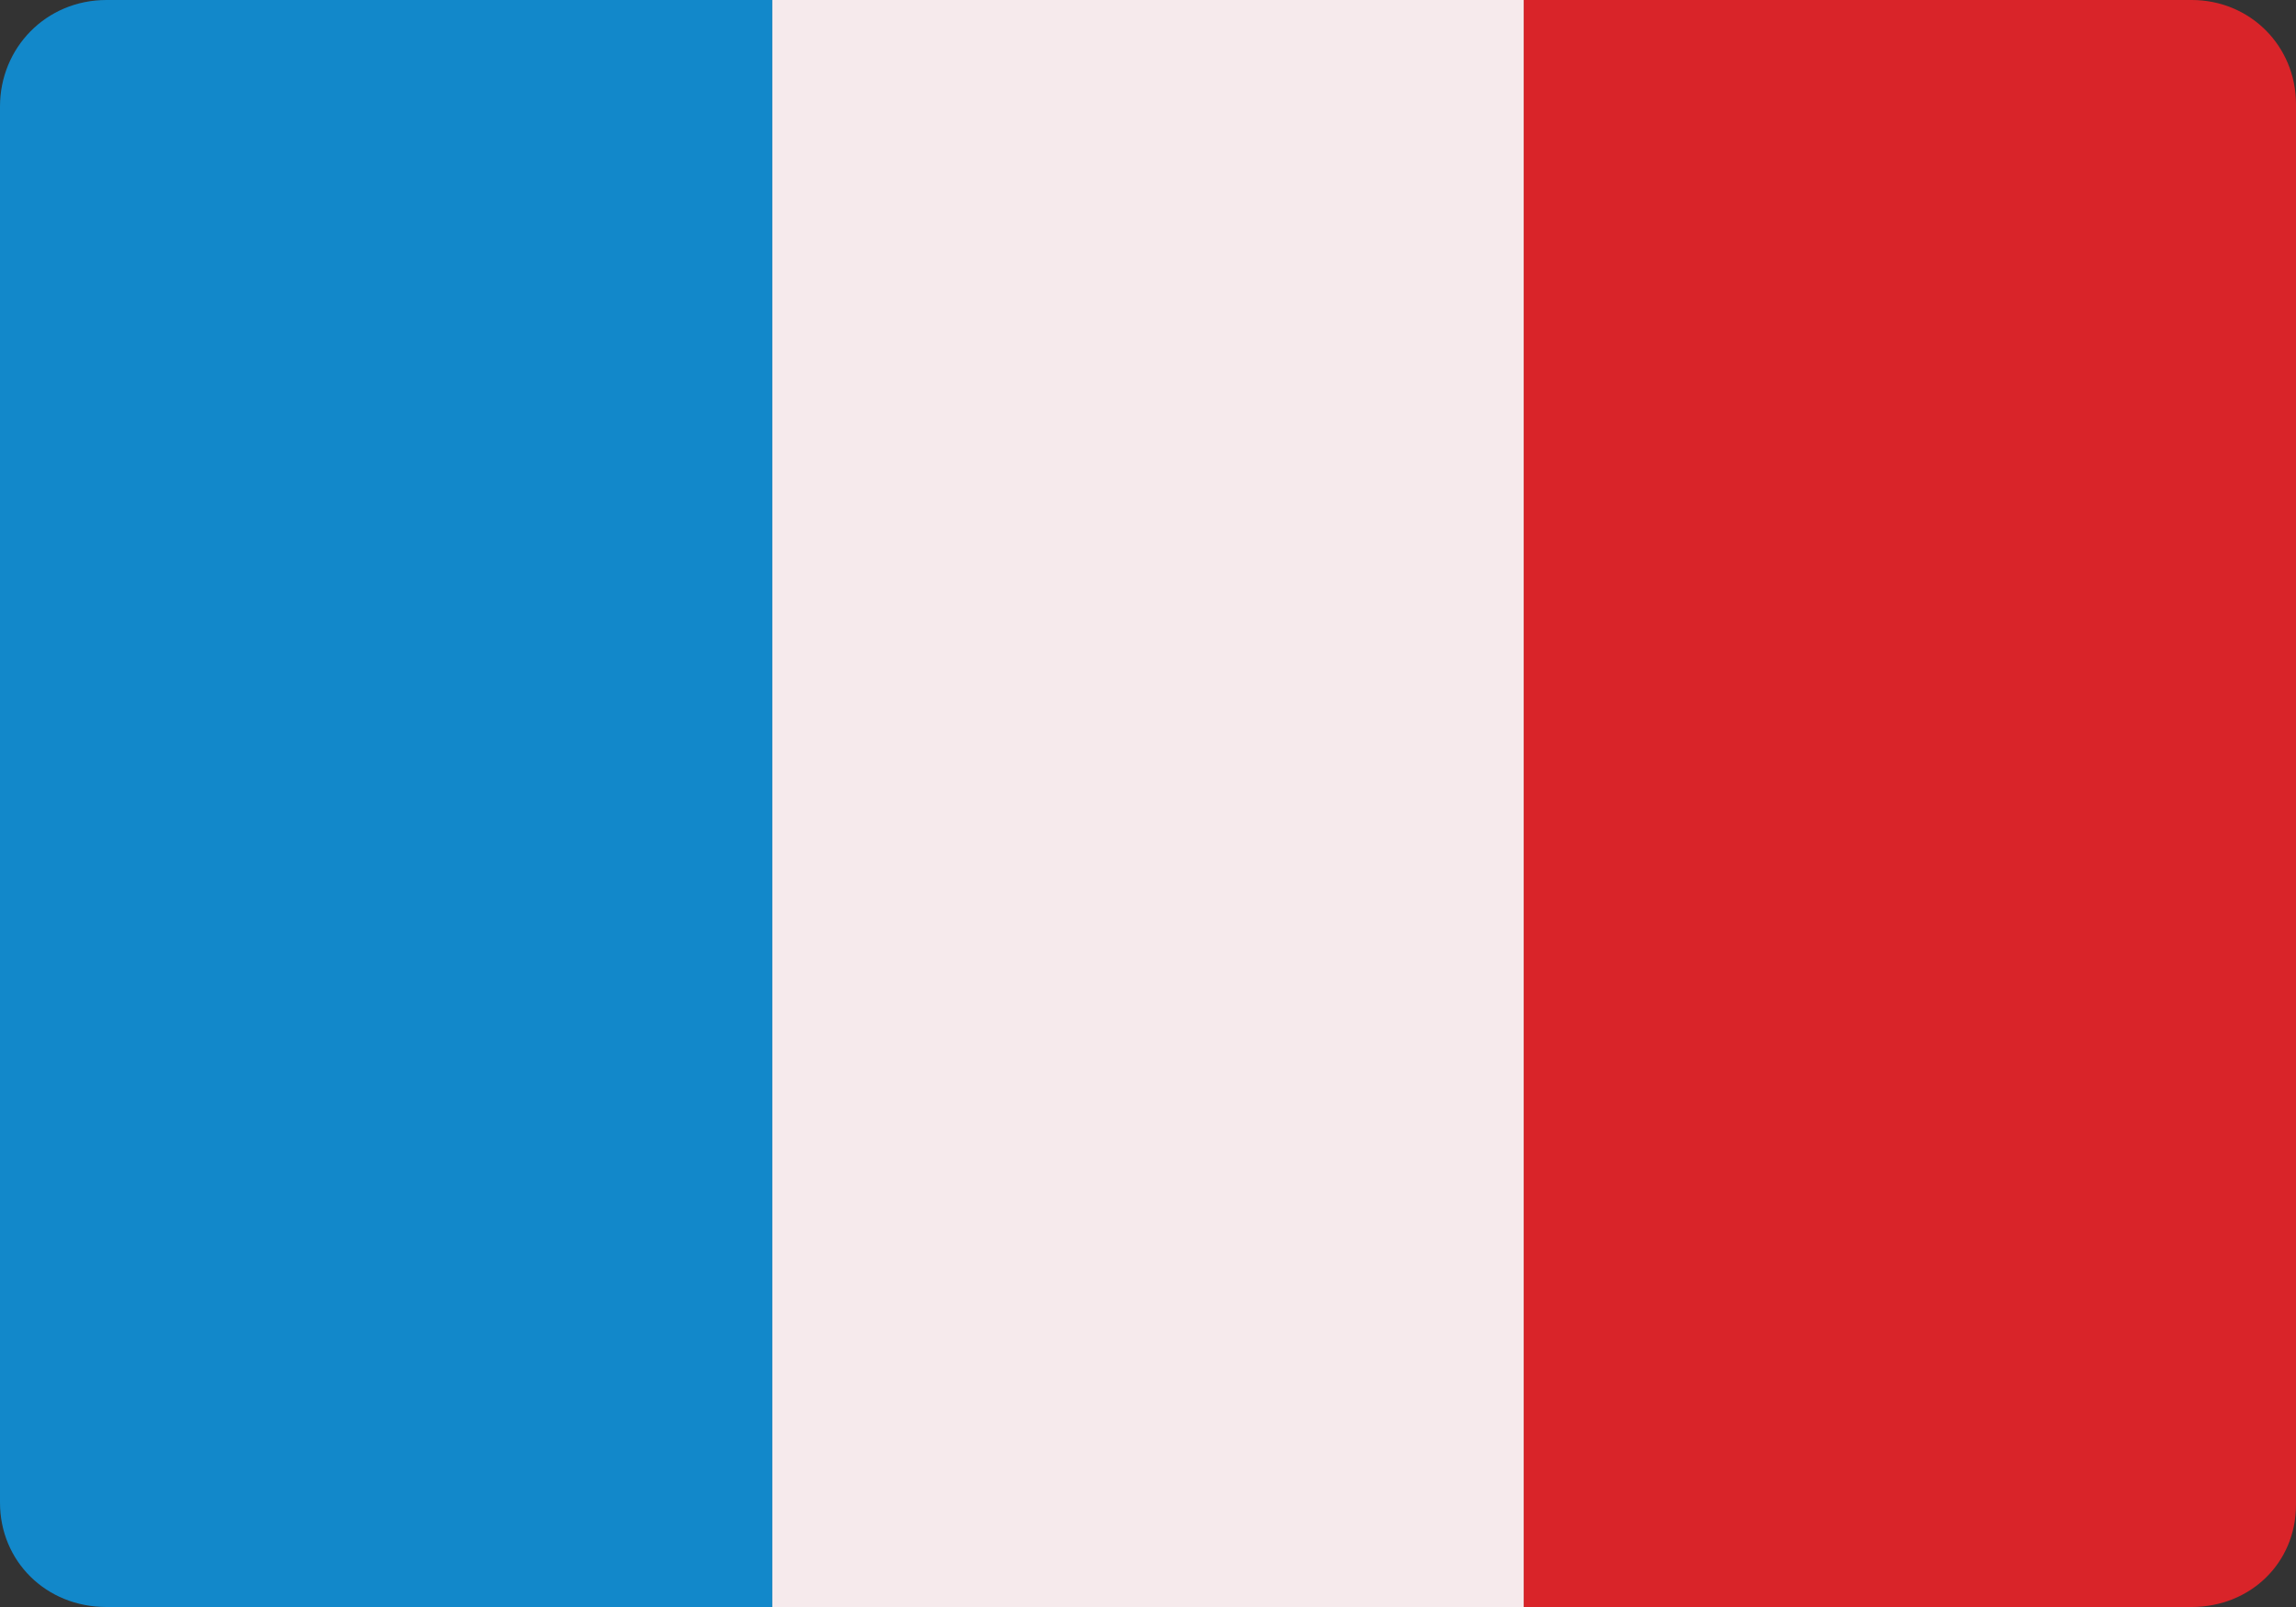
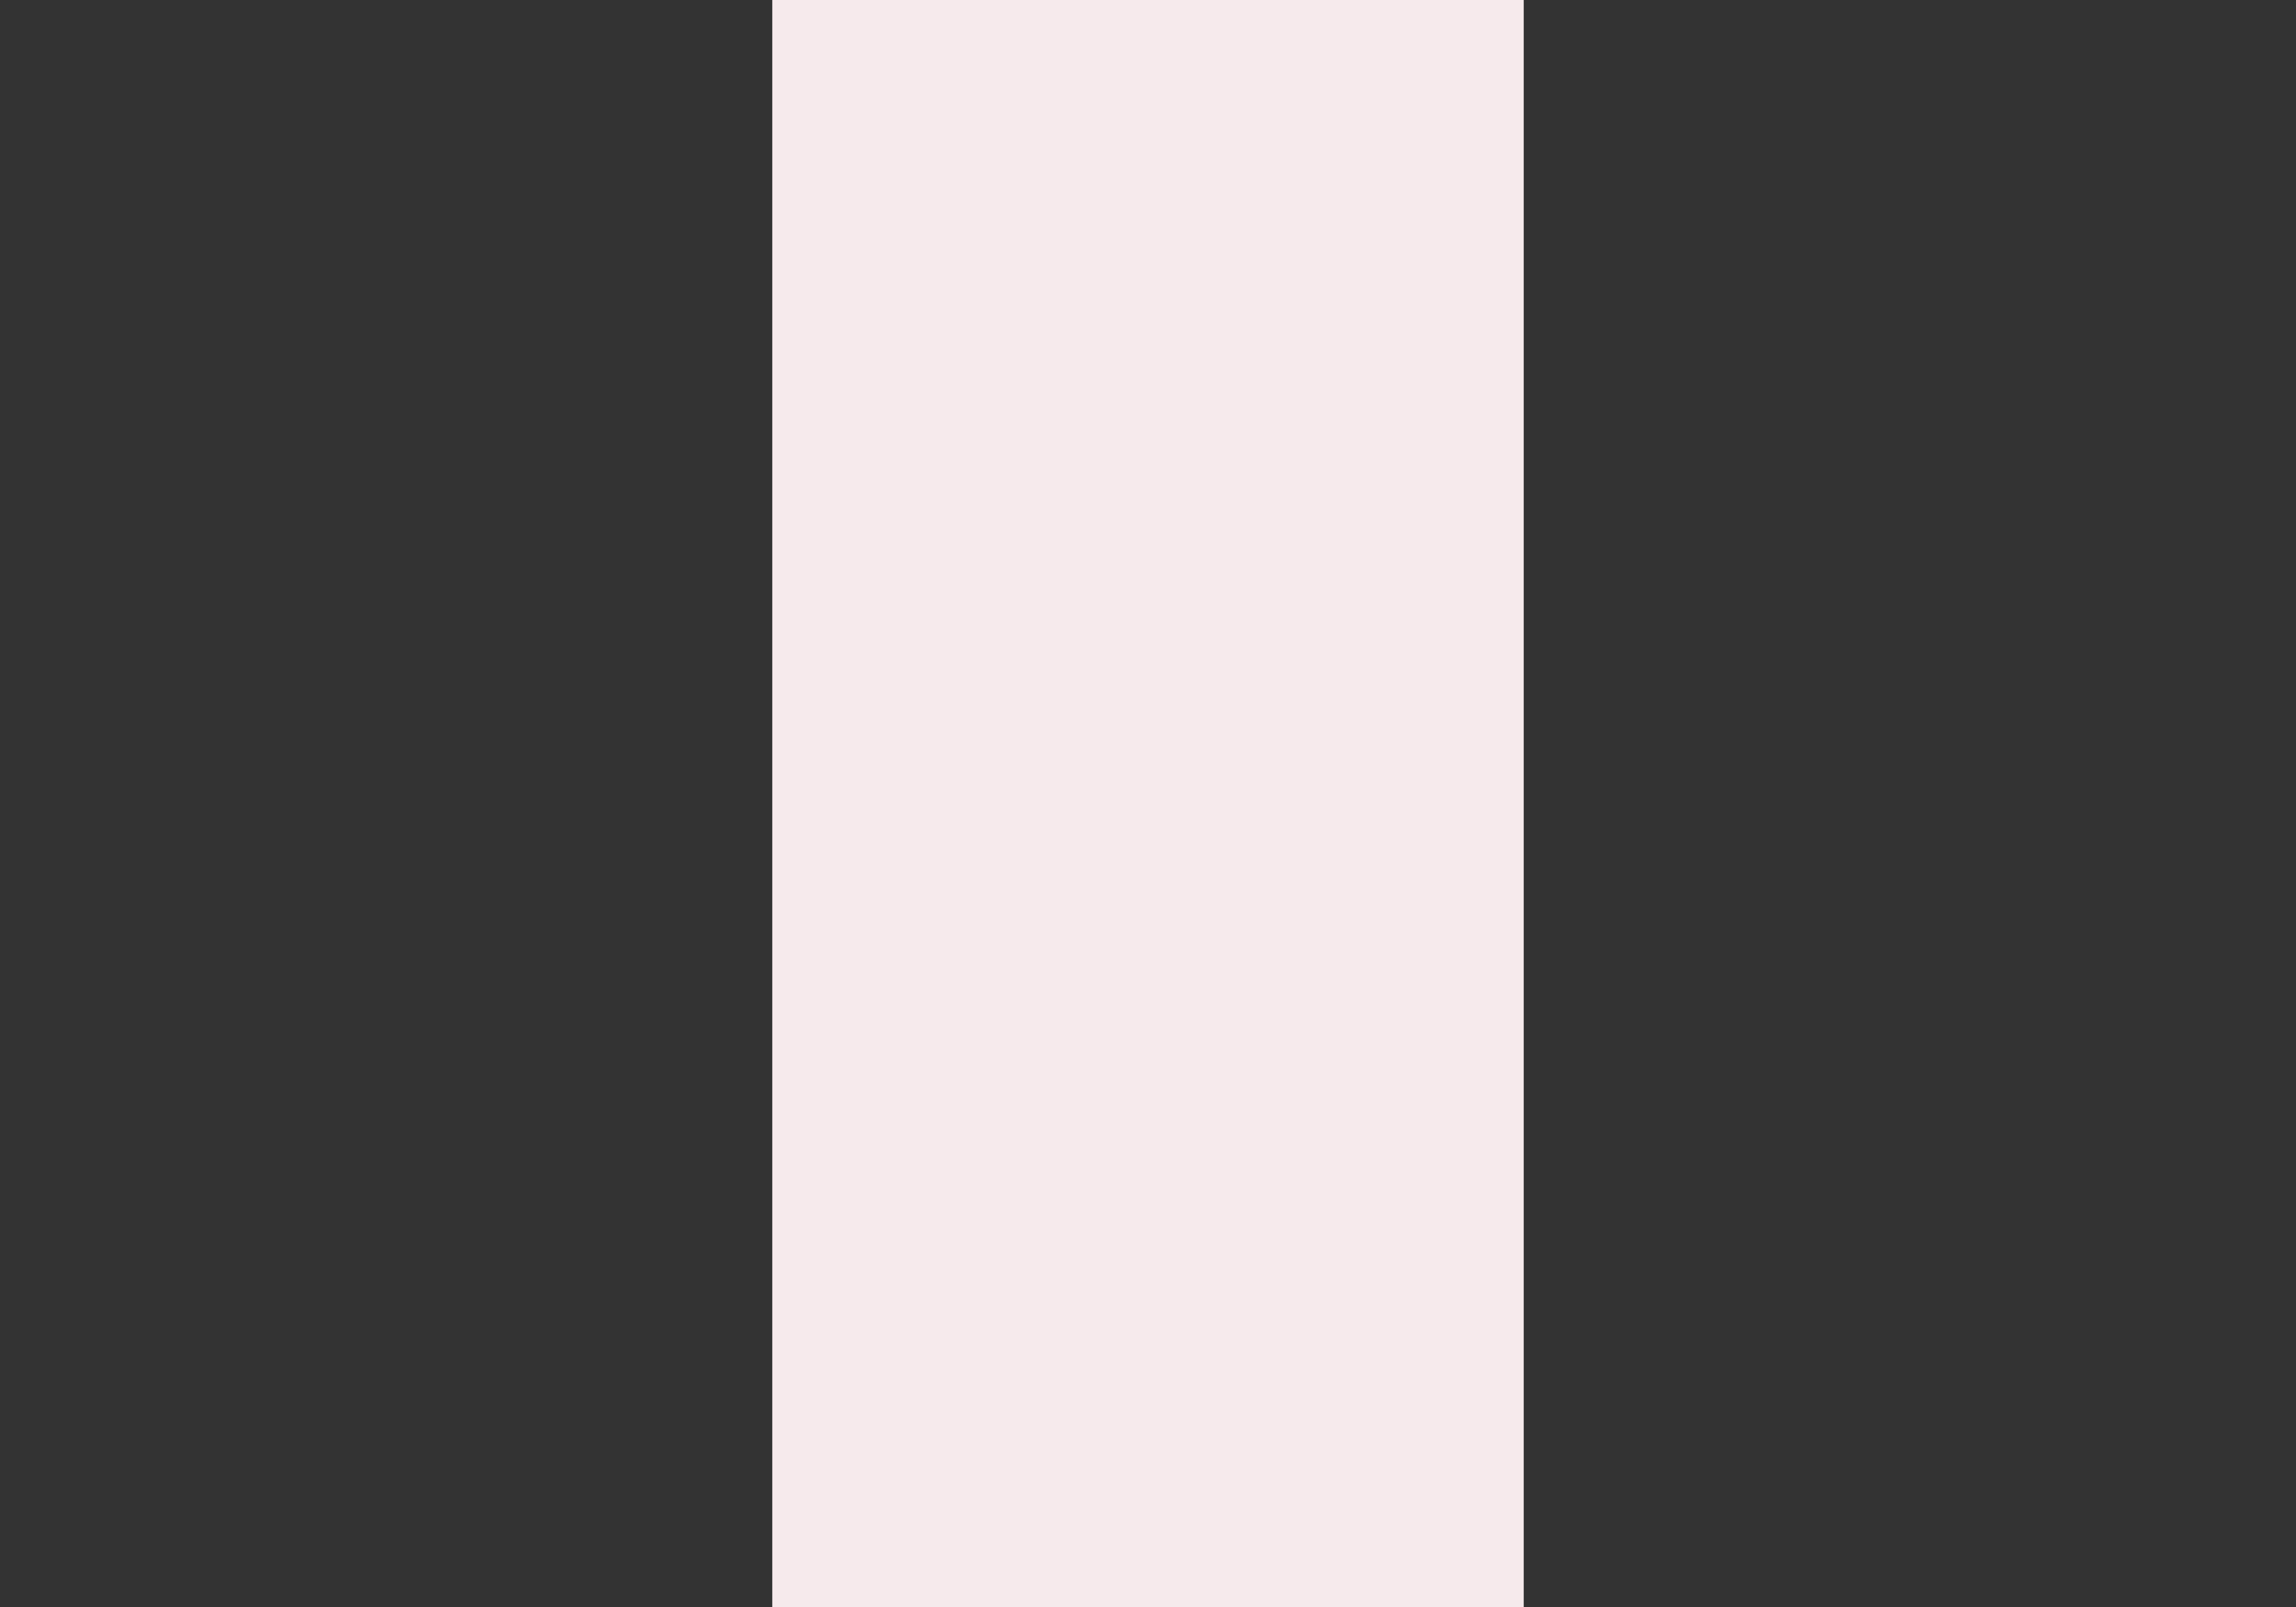
<svg xmlns="http://www.w3.org/2000/svg" version="1.1" x="0px" y="0px" viewBox="0 0 110 77" enable-background="new 0 0 110 77" xml:space="preserve">
  <rect x="0" y="0" width="110" height="77" fill="#333333" stroke="none" />
  <g id="Calque_1" display="none">
    <g display="inline">
-       <path fill="#1288CA" d="M110,71.9c0,2.8-2.3,5.1-5.1,5.1H5.1C2.3,77,0,74.7,0,71.9V5.1C0,2.3,2.3,0,5.1,0h99.8    c2.8,0,5.1,2.3,5.1,5.1V71.9z" />
-       <path fill="#F6EAEC" d="M110,5.1c0-1.3-0.5-2.5-1.3-3.4L0,64.6V72c0,2.2,1.3,4,3.2,4.8L110,15V5.1z" />
      <rect x="46" fill="#F6EAEC" width="19" height="77" />
      <rect y="29" fill="#F6EAEC" width="110" height="19" />
      <path fill="#F6EAEC" d="M110,72v-8.7L2.2,1C0.8,1.9,0,3.4,0,5.2v8.5l108,62.4C109.2,75.2,110,73.7,110,72z" />
      <polygon fill="#D92429" points="79.6,48 71.9,48 71,48 110,71.1 110,65.8   " />
      <polygon fill="#D92429" points="0,6.4 0,11.7 31,29 40.1,29   " />
      <path fill="#D92429" d="M110,8.9V5.1c0-0.5,0.1-1.1,0-1.6L65.9,29h9.2L110,8.9z" />
      <path fill="#D92429" d="M1.3,75.1L46.2,49H37L0,70.8v1.4C0,73.4,0.6,74.3,1.3,75.1z" />
      <rect x="48" fill="#D92429" width="14" height="77" />
      <rect y="32" fill="#D92429" width="110" height="13" />
    </g>
  </g>
  <g id="Calque_2">
    <g>
-       <path fill="#1288CA" d="M5.1,0C2.2,0,0,2.3,0,5.1V72c0,2.8,2.2,5,5.1,5H37V0H5.1z" />
-       <path fill="#D92429" d="M105,0H73v77h32c2.8,0,5-2.1,5-4.9V5C110,2.2,107.8,0,105,0z" />
      <rect x="37" fill="#F6EAEC" width="36" height="77" />
    </g>
  </g>
</svg>